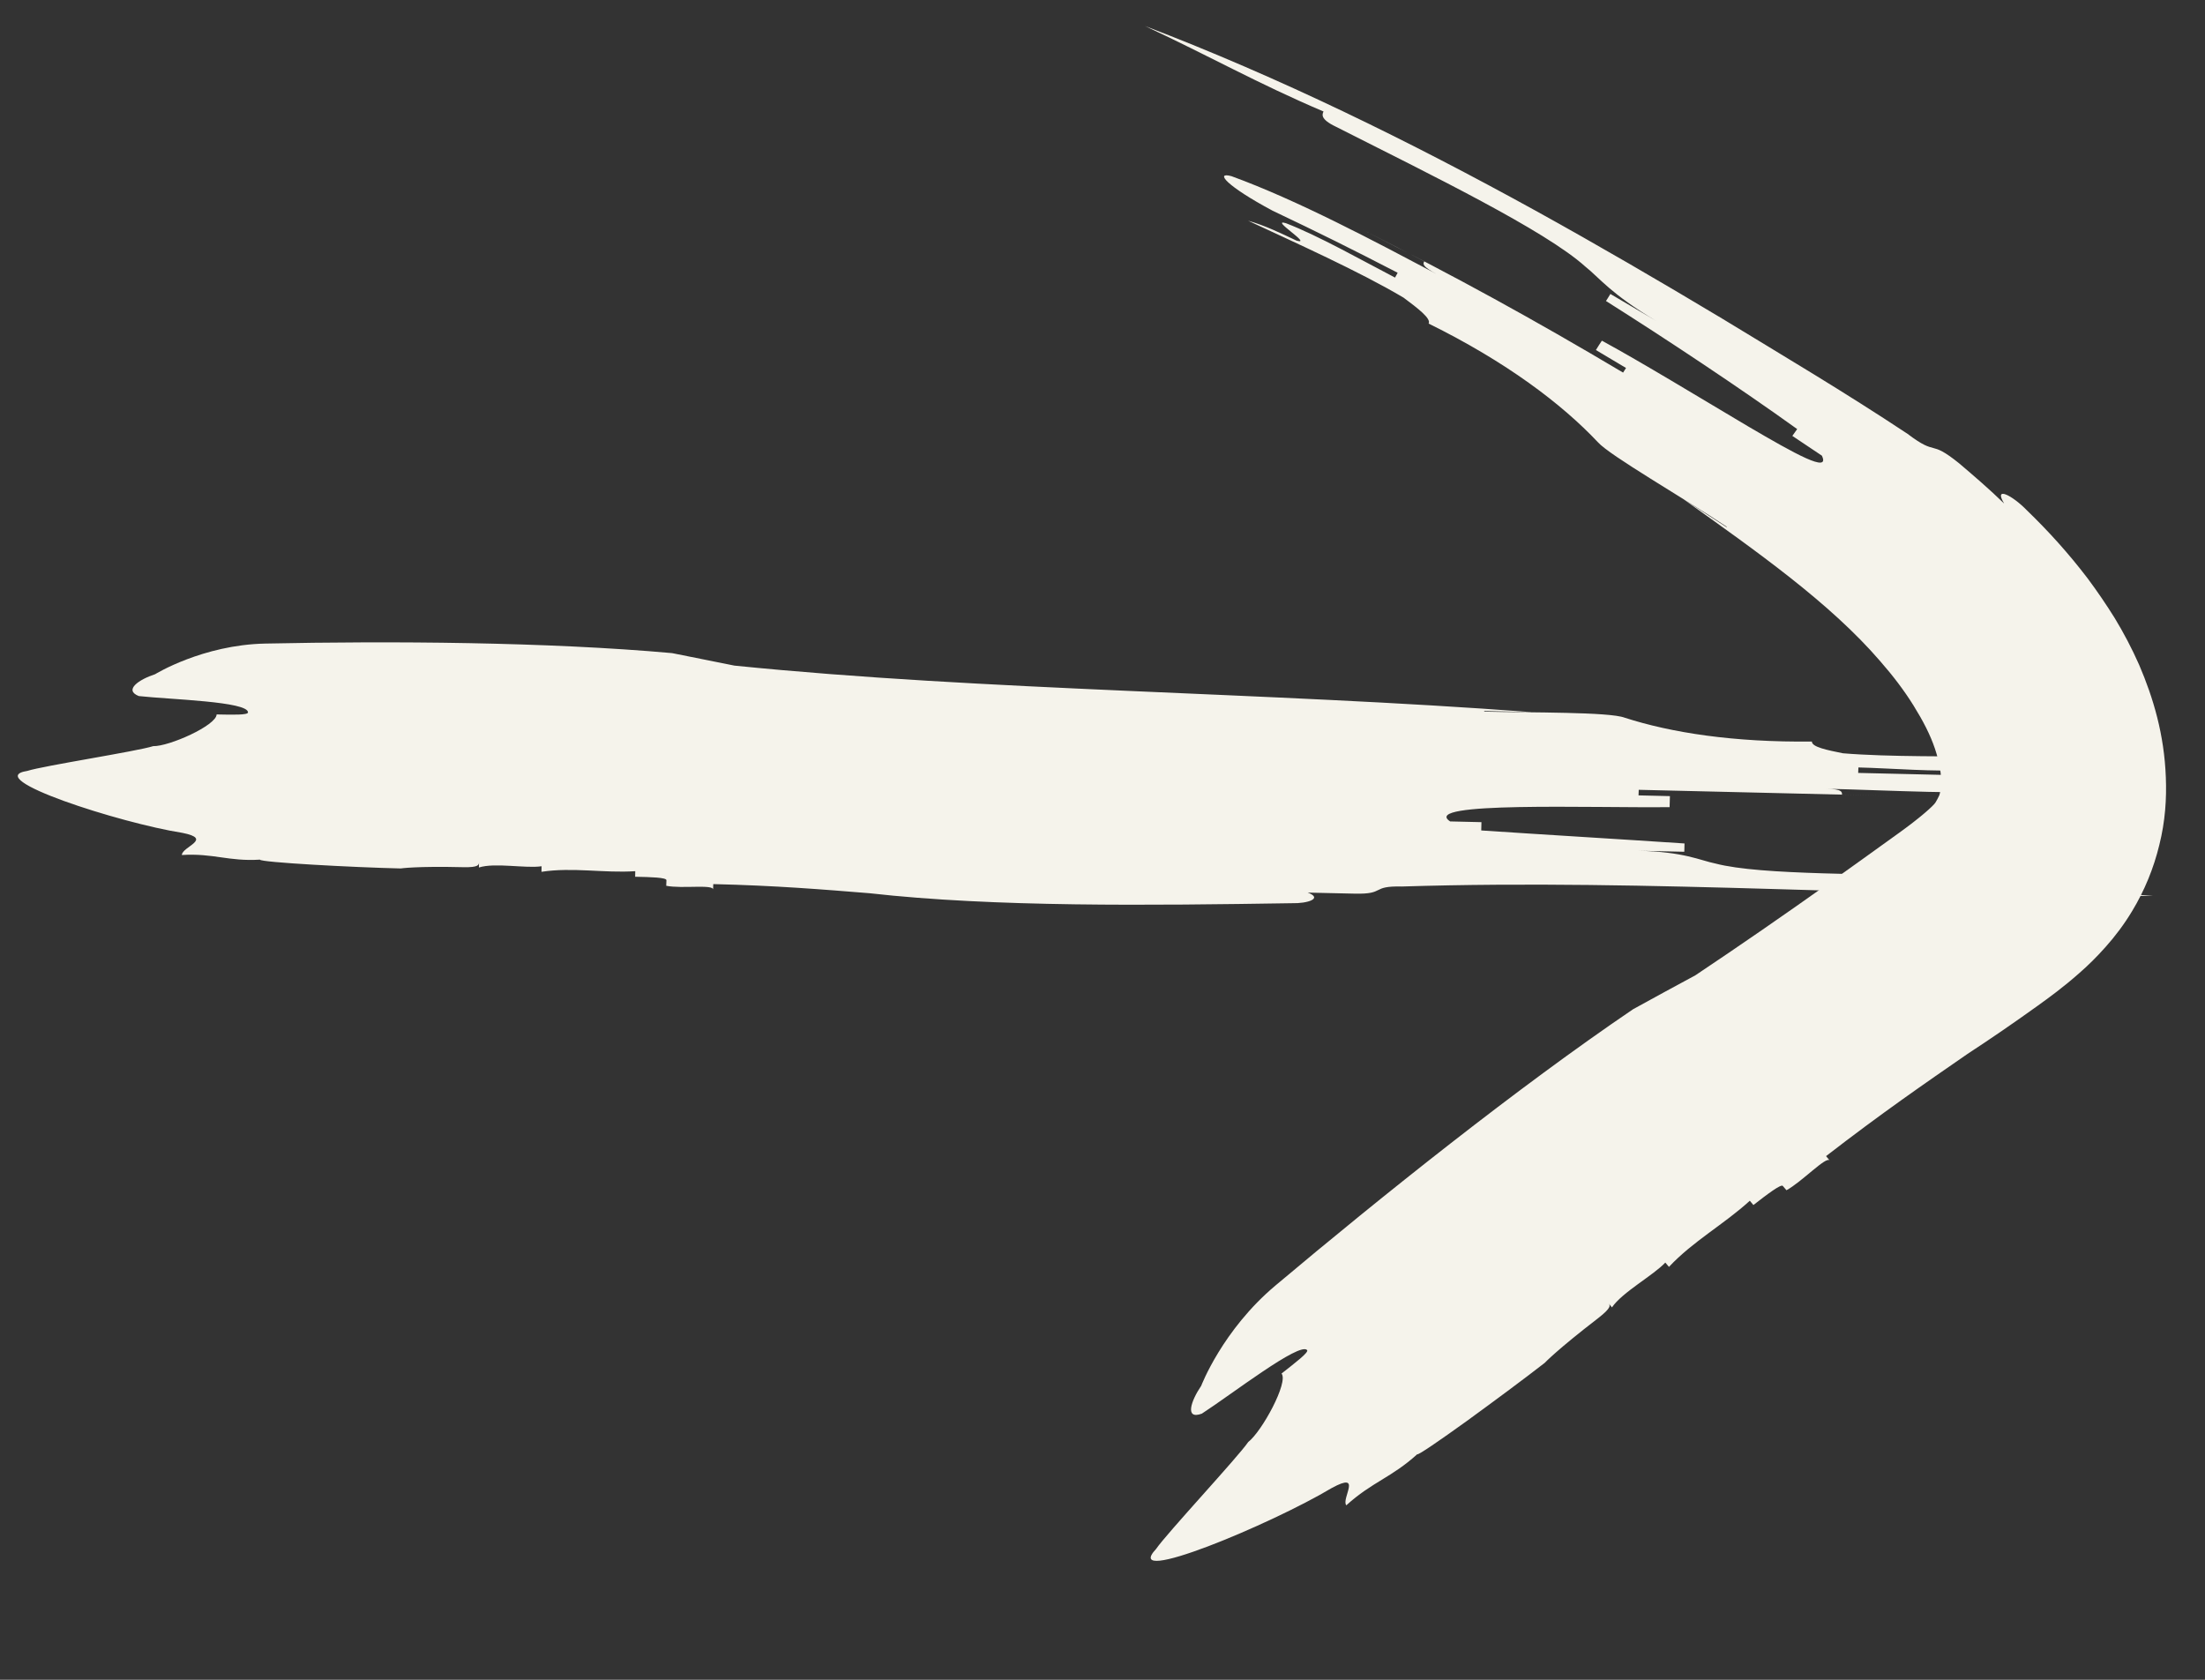
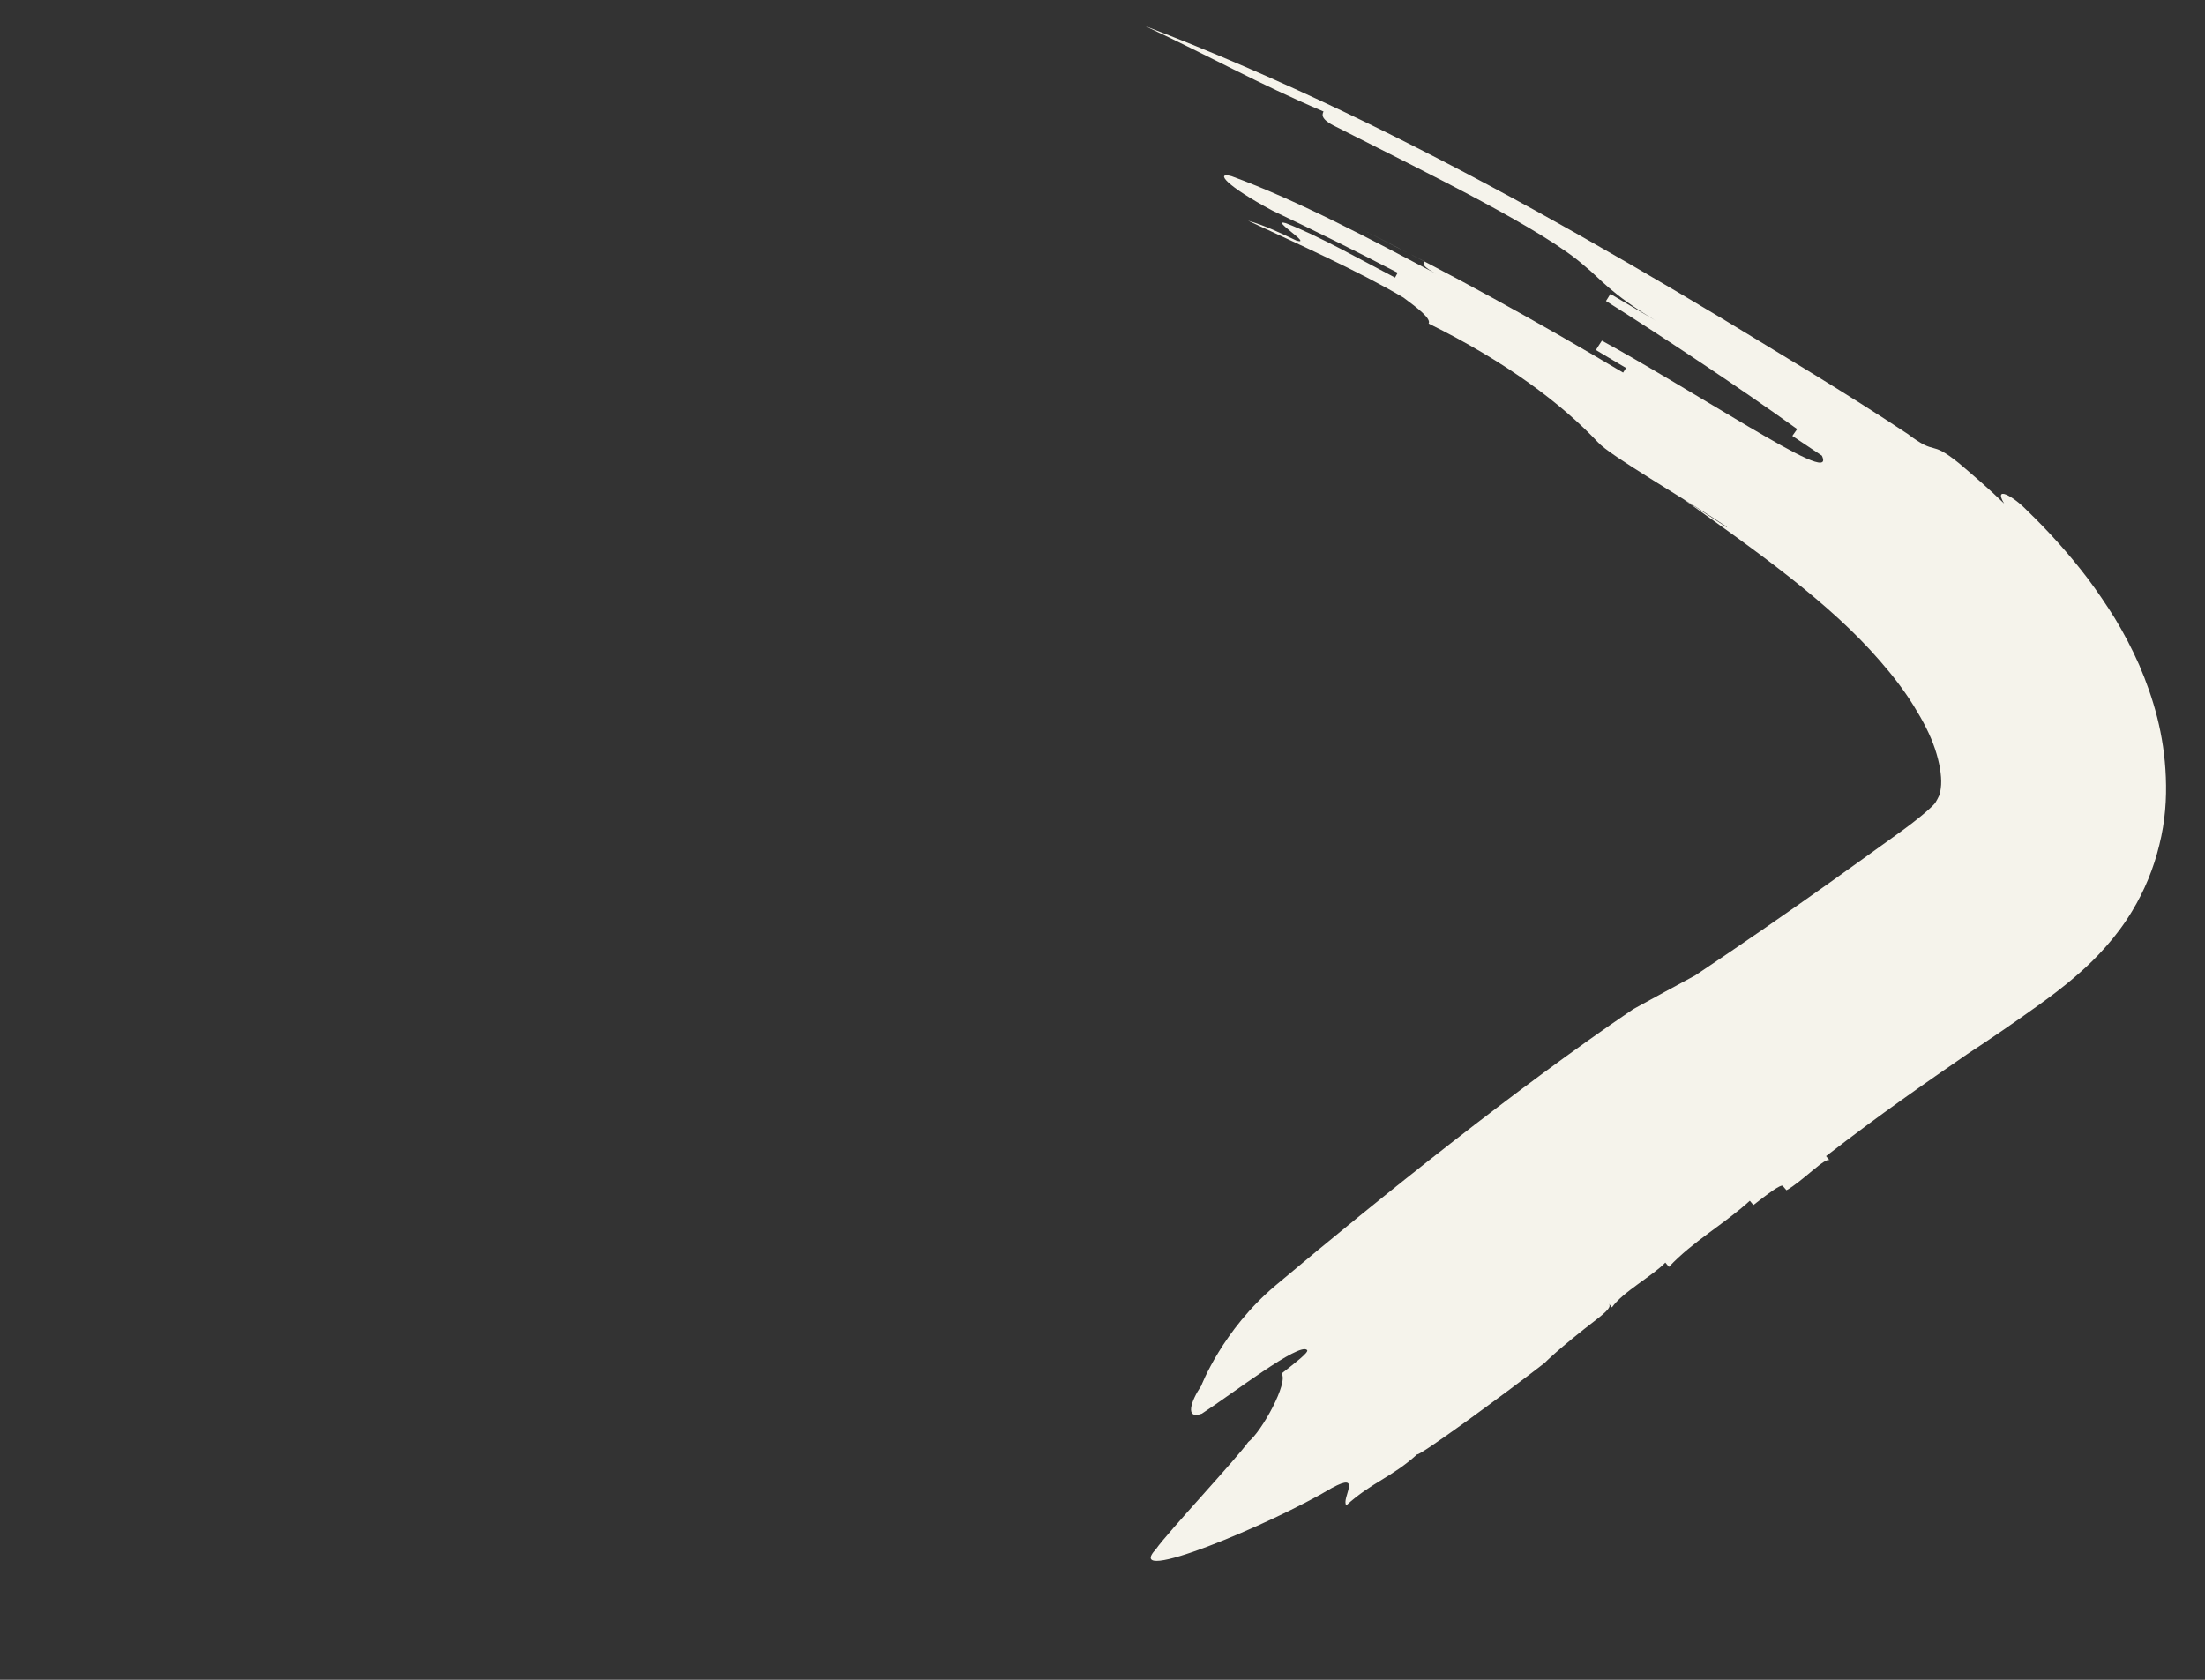
<svg xmlns="http://www.w3.org/2000/svg" width="21" height="16" viewBox="0 0 21 16" fill="none">
  <rect x="0" y="0" width="21" height="16" fill="#333333" stroke="none" />
-   <path d="M14.14 6.772L14.587 6.783C12.058 6.592 9.374 6.581 6.995 6.34C6.847 6.31 6.55 6.251 6.401 6.221C5.211 6.114 3.72 6.105 2.527 6.13C1.93 6.142 1.477 6.422 1.477 6.422C1.326 6.471 1.175 6.572 1.322 6.63C1.62 6.663 2.364 6.681 2.362 6.786C2.361 6.812 2.213 6.808 2.063 6.805C2.061 6.91 1.609 7.111 1.459 7.107C1.308 7.156 0.411 7.294 0.26 7.343C-0.188 7.412 1.144 7.84 1.737 7.933C2.034 7.992 1.733 8.064 1.732 8.144C2.03 8.125 2.178 8.207 2.476 8.188C2.475 8.214 3.367 8.262 3.816 8.272C3.816 8.272 3.964 8.249 4.413 8.26C4.561 8.263 4.561 8.237 4.562 8.211L4.561 8.263C4.712 8.214 5.007 8.274 5.158 8.251L5.157 8.304C5.456 8.258 5.753 8.318 6.05 8.298L6.049 8.351C6.199 8.354 6.347 8.358 6.347 8.384L6.345 8.437C6.495 8.467 6.793 8.421 6.791 8.473L6.793 8.421C7.389 8.435 7.835 8.472 8.281 8.508C9.469 8.642 10.962 8.624 12.304 8.603C12.452 8.607 12.603 8.558 12.455 8.502L12.901 8.512C13.2 8.519 13.051 8.437 13.35 8.444C15.737 8.369 18.118 8.556 20.503 8.533C19.908 8.493 19.462 8.43 18.865 8.442C18.866 8.416 18.867 8.363 18.719 8.36C17.825 8.313 16.781 8.341 16.337 8.225C16.189 8.195 16.041 8.113 15.595 8.103L16.041 8.113L16.043 8.034C15.447 7.994 14.703 7.95 14.107 7.91L14.109 7.831L13.811 7.824C13.517 7.632 15.156 7.697 15.901 7.688L15.904 7.583L15.605 7.576L15.607 7.523L18.139 7.583L17.543 7.569C17.543 7.543 17.544 7.516 17.395 7.513C17.992 7.527 18.736 7.571 19.334 7.532C19.483 7.509 19.336 7.427 18.89 7.39L17.697 7.362L17.699 7.31C17.997 7.317 18.443 7.354 18.741 7.334C18.89 7.312 18.445 7.249 18.594 7.226C18.744 7.229 18.892 7.233 19.043 7.21C18.595 7.2 17.999 7.212 17.552 7.175C17.404 7.145 17.255 7.116 17.256 7.063C16.511 7.072 15.916 6.979 15.473 6.836C15.326 6.78 14.579 6.789 14.132 6.778L14.14 6.772Z" fill="#F5F3EB" />
  <path d="M16.443 5.021C16.306 4.932 16.17 4.844 16.033 4.755C16.737 5.257 17.429 5.743 17.906 6.297C18.026 6.434 18.134 6.575 18.224 6.72C18.317 6.87 18.383 6.998 18.428 7.131C18.472 7.262 18.492 7.386 18.487 7.474C18.484 7.52 18.477 7.552 18.47 7.574C18.459 7.598 18.446 7.623 18.433 7.644C18.416 7.673 18.287 7.79 18.071 7.944C17.854 8.1 17.638 8.256 17.424 8.408C16.995 8.713 16.568 9.008 16.146 9.29C15.997 9.37 15.701 9.531 15.553 9.613C14.453 10.359 13.161 11.392 12.149 12.243C11.642 12.668 11.44 13.2 11.44 13.2C11.343 13.342 11.28 13.526 11.446 13.465C11.726 13.284 12.38 12.777 12.449 12.86C12.466 12.881 12.335 12.981 12.205 13.083C12.274 13.165 12.018 13.635 11.888 13.735C11.791 13.878 11.108 14.61 11.011 14.753C10.669 15.119 12.108 14.518 12.684 14.173C12.982 14.011 12.771 14.275 12.822 14.338C13.068 14.115 13.251 14.075 13.497 13.852C13.505 13.863 13.711 13.721 13.964 13.539C14.216 13.356 14.517 13.133 14.712 12.981C14.712 12.981 14.826 12.859 15.221 12.555C15.352 12.453 15.335 12.432 15.318 12.412L15.352 12.453C15.449 12.309 15.746 12.148 15.86 12.026C15.872 12.039 15.883 12.053 15.895 12.067C16.123 11.823 16.421 11.66 16.665 11.437C16.676 11.451 16.688 11.465 16.699 11.478C16.83 11.376 16.962 11.276 16.979 11.296C16.991 11.31 17.002 11.324 17.014 11.337C17.162 11.256 17.391 11.012 17.425 11.053C17.414 11.04 17.402 11.026 17.391 11.012C17.916 10.606 18.328 10.322 18.739 10.038C18.955 9.897 19.178 9.744 19.405 9.581C19.513 9.503 19.648 9.406 19.806 9.266C19.885 9.197 19.969 9.115 20.053 9.02C20.143 8.92 20.233 8.8 20.306 8.678C20.424 8.483 20.511 8.271 20.565 8.048C20.622 7.821 20.635 7.605 20.627 7.404C20.612 6.997 20.508 6.648 20.373 6.333C20.304 6.177 20.225 6.027 20.14 5.887C20.059 5.757 19.973 5.631 19.883 5.51C19.701 5.271 19.506 5.056 19.306 4.863C19.166 4.718 18.984 4.625 19.087 4.796C18.946 4.659 18.802 4.535 18.657 4.412C18.366 4.178 18.458 4.353 18.168 4.133C17.56 3.73 16.988 3.392 16.399 3.033C15.812 2.681 15.222 2.337 14.623 2.006C13.425 1.346 12.191 0.739 10.905 0.248C11.527 0.538 11.975 0.794 12.605 1.062C12.594 1.087 12.568 1.133 12.723 1.207C13.636 1.669 14.713 2.193 15.098 2.539C15.233 2.646 15.337 2.797 15.774 3.057L15.337 2.8C15.324 2.823 15.295 2.867 15.295 2.867C15.867 3.228 16.569 3.694 17.116 4.087C17.116 4.087 17.085 4.131 17.07 4.152L17.351 4.34C17.434 4.512 17.098 4.325 16.648 4.061C16.198 3.794 15.625 3.445 15.256 3.245C15.242 3.267 15.212 3.311 15.199 3.334L15.486 3.505L15.458 3.549C14.599 3.038 13.867 2.637 12.971 2.185C13.119 2.261 13.417 2.413 13.565 2.489C13.552 2.512 13.539 2.535 13.687 2.613C13.097 2.301 12.36 1.908 11.728 1.678C11.565 1.634 11.682 1.773 12.12 2.007C12.572 2.222 12.868 2.369 13.311 2.598L13.286 2.644C12.991 2.491 12.558 2.245 12.247 2.126C12.085 2.078 12.509 2.339 12.348 2.292C12.198 2.221 12.049 2.148 11.886 2.102C12.336 2.312 12.942 2.583 13.367 2.835C13.5 2.934 13.633 3.035 13.606 3.082C14.346 3.447 14.874 3.847 15.218 4.212C15.33 4.339 16.04 4.746 16.446 5.018L16.443 5.021Z" fill="#F5F3EB" />
</svg>